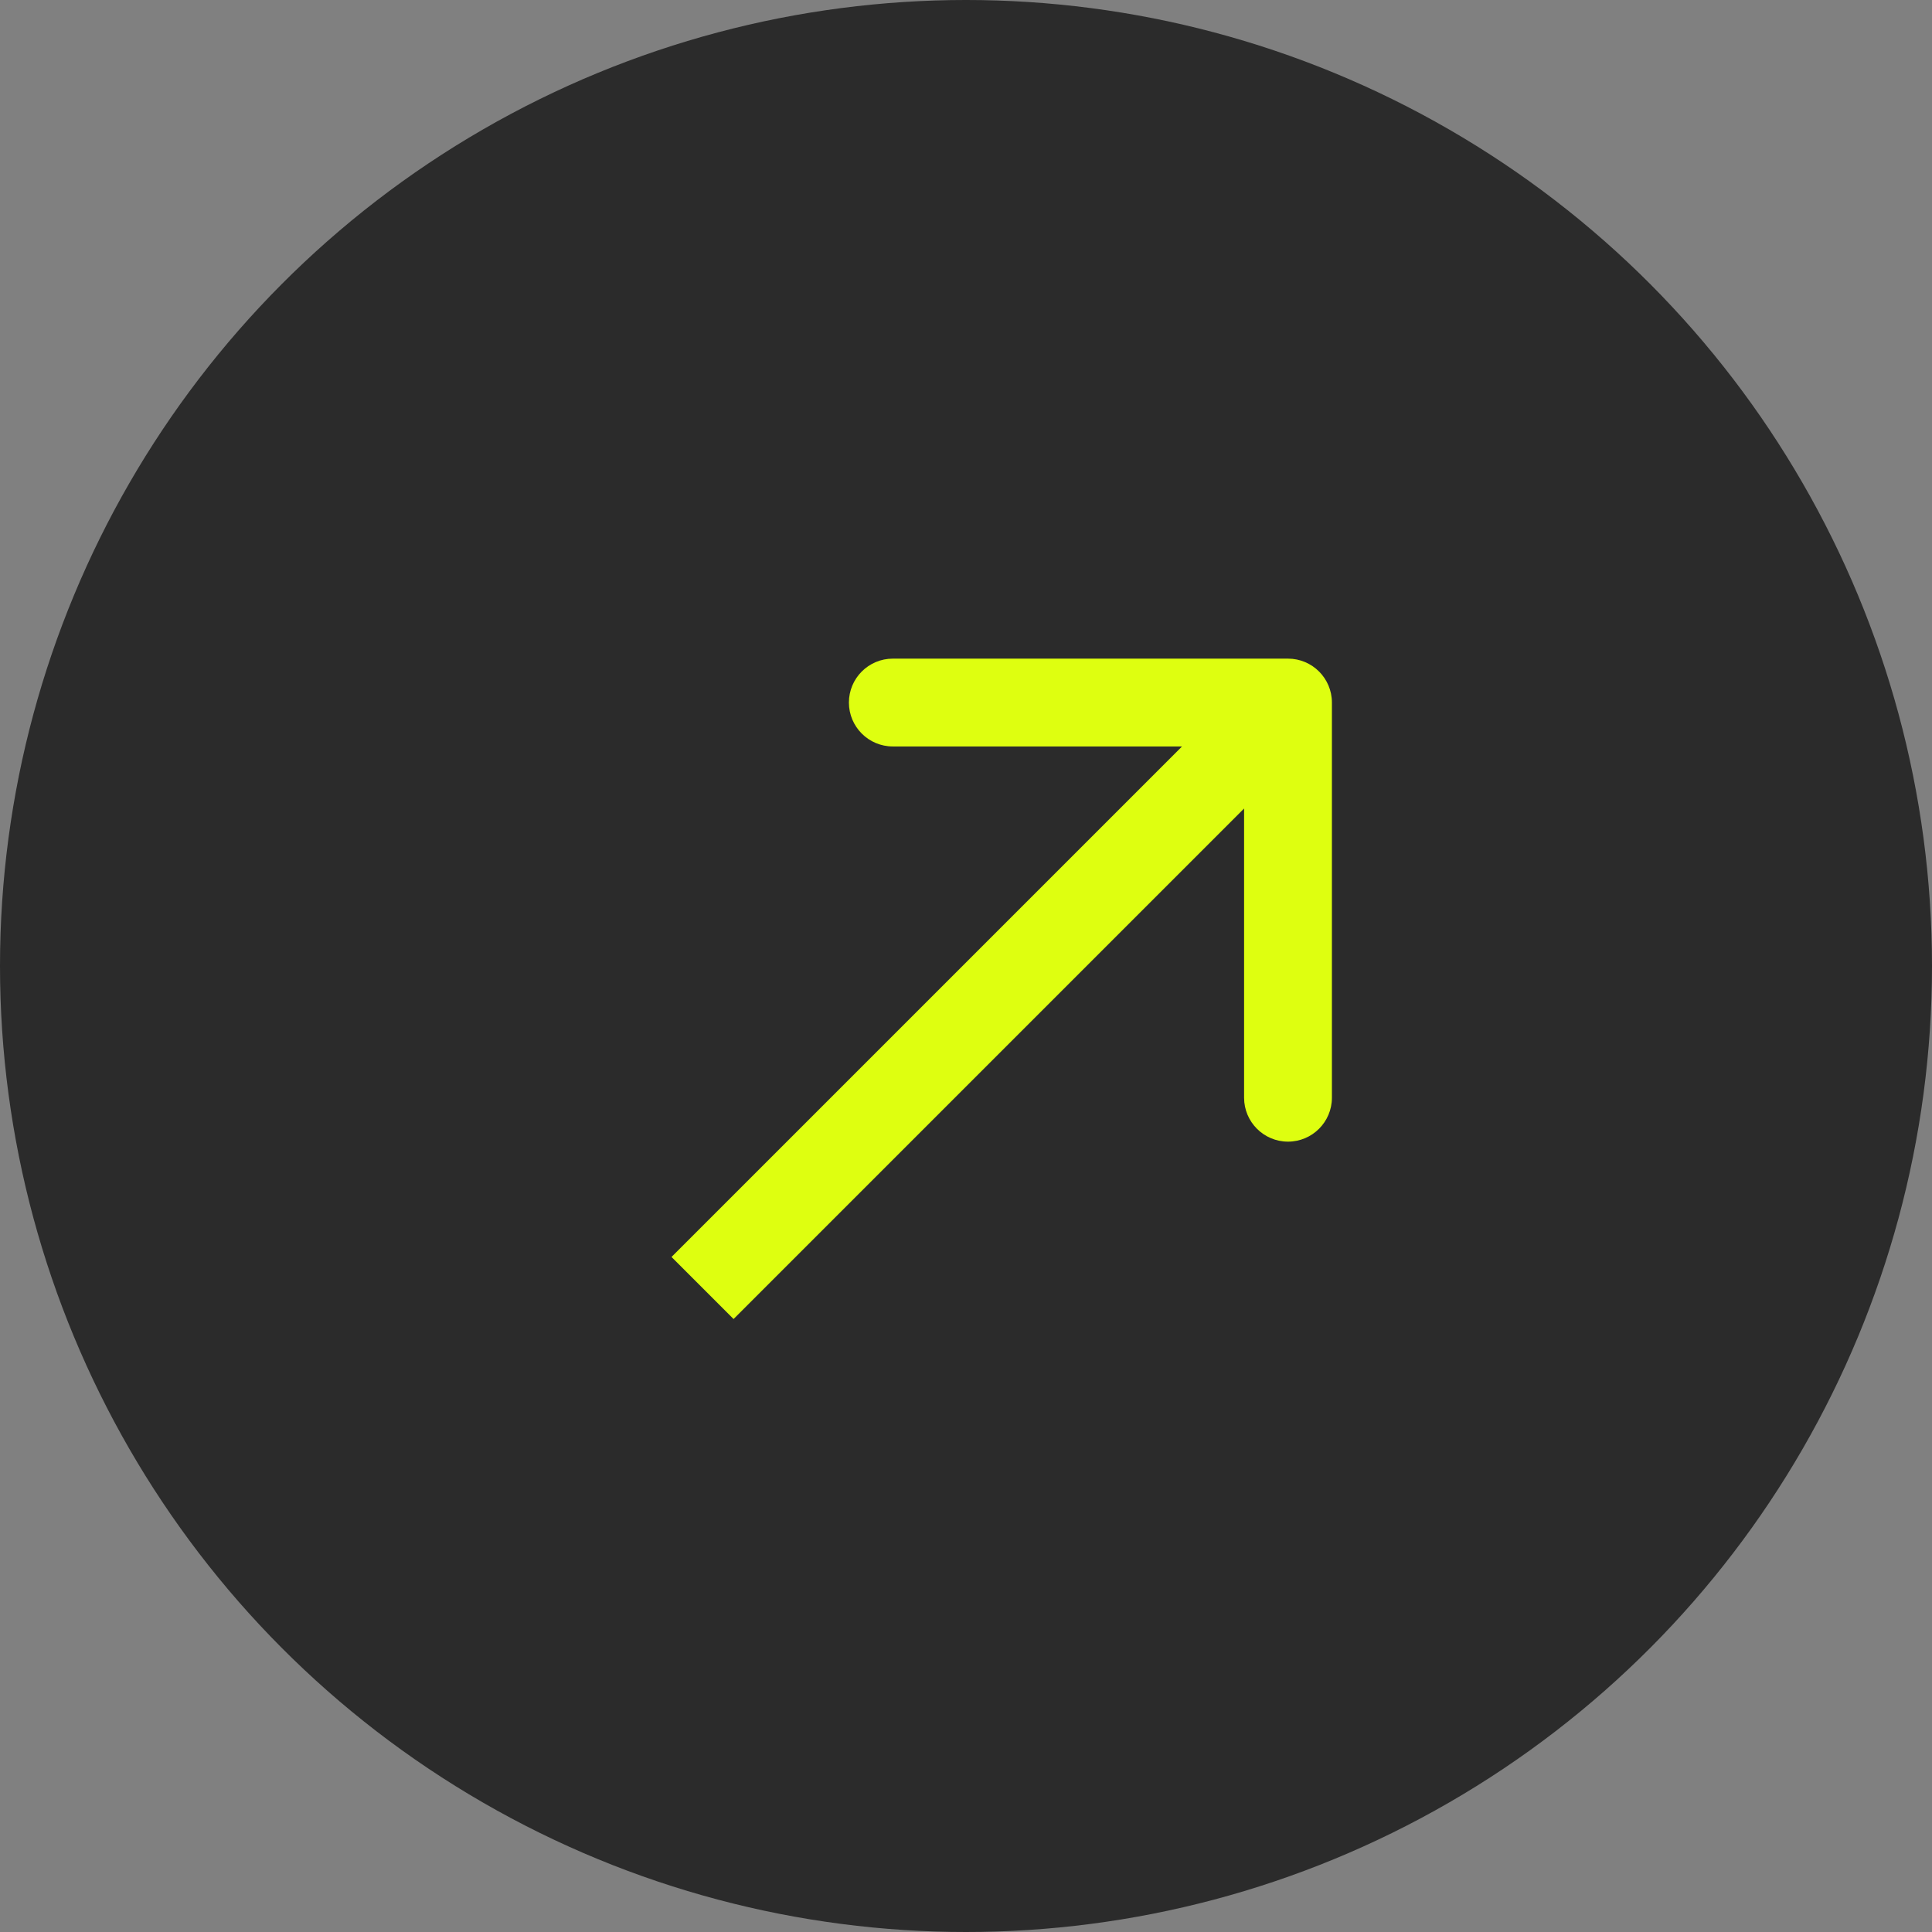
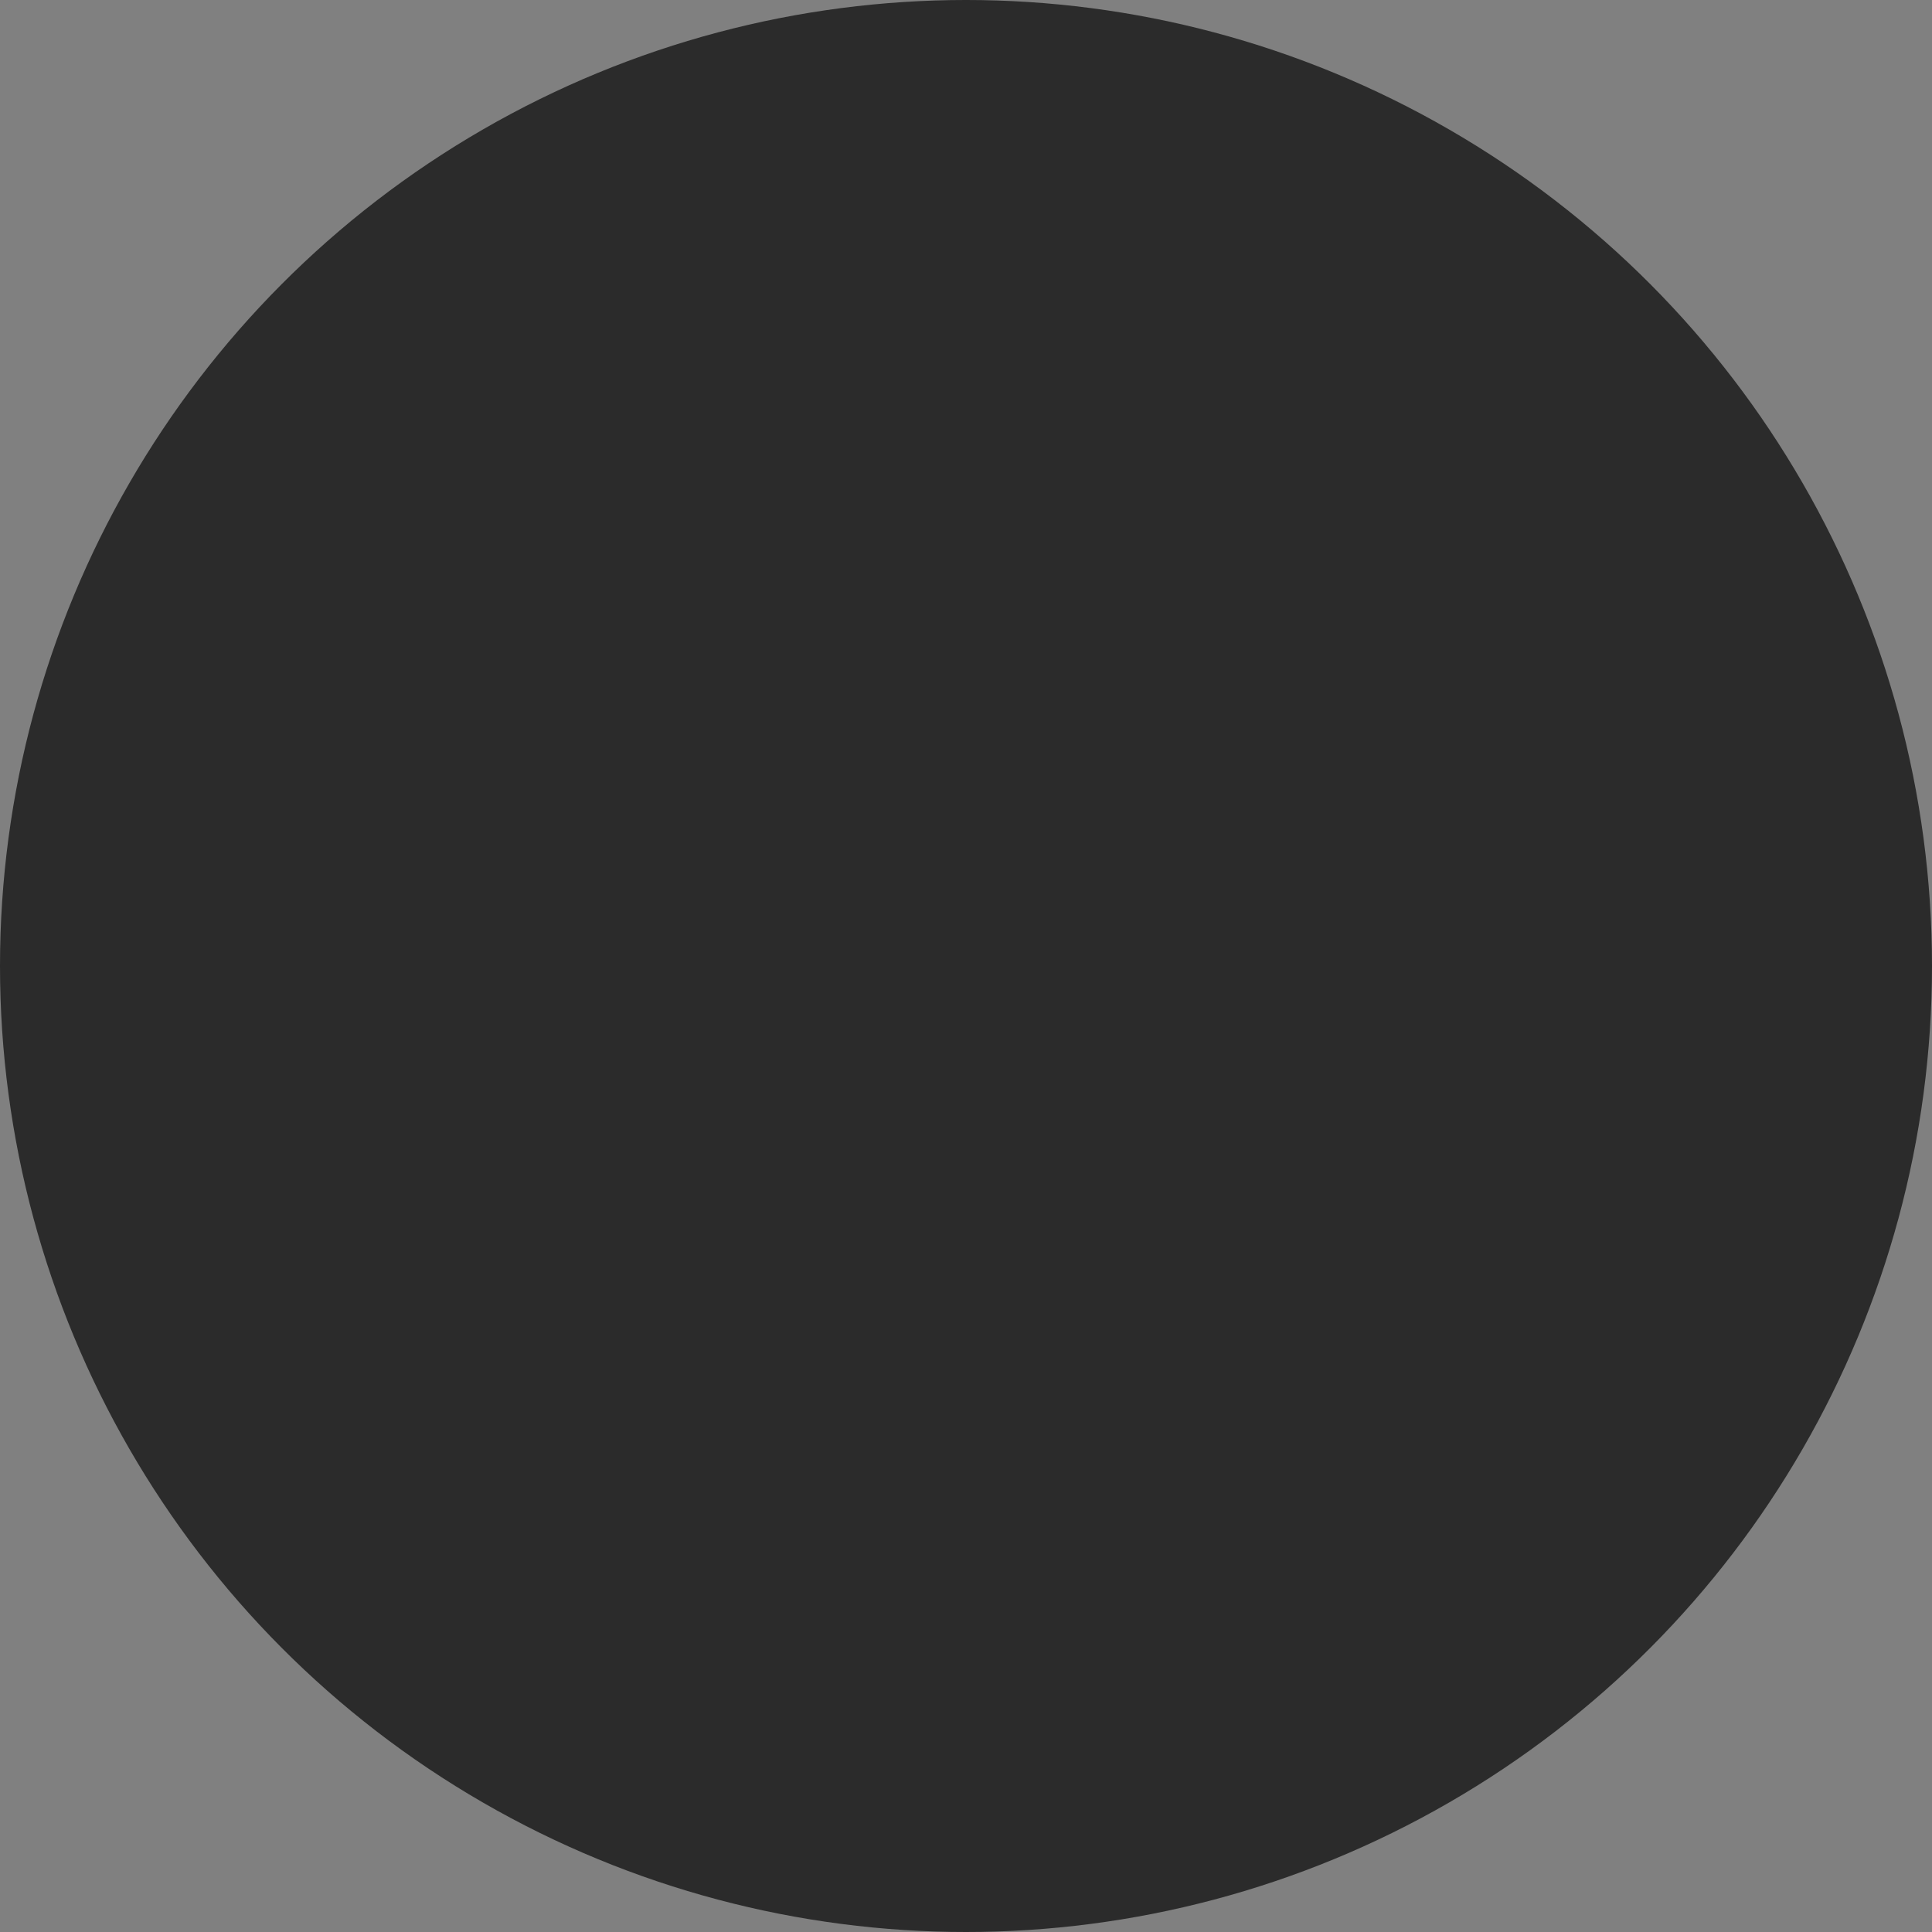
<svg xmlns="http://www.w3.org/2000/svg" width="33" height="33" viewBox="0 0 33 33" fill="none">
  <rect x="0" y="0" width="33" height="33" fill="#808080" stroke="none" />
  <circle cx="16.5" cy="16.5" r="16.5" fill="#2B2B2B" />
-   <path d="M22.75 12C22.75 11.586 22.414 11.25 22 11.25L15.25 11.25C14.836 11.25 14.5 11.586 14.5 12C14.5 12.414 14.836 12.75 15.25 12.75H21.25V18.75C21.25 19.164 21.586 19.5 22 19.5C22.414 19.5 22.75 19.164 22.75 18.75L22.75 12ZM12.53 22.53L22.53 12.53L21.47 11.47L11.47 21.47L12.53 22.53Z" fill="#DEFF10" />
</svg>